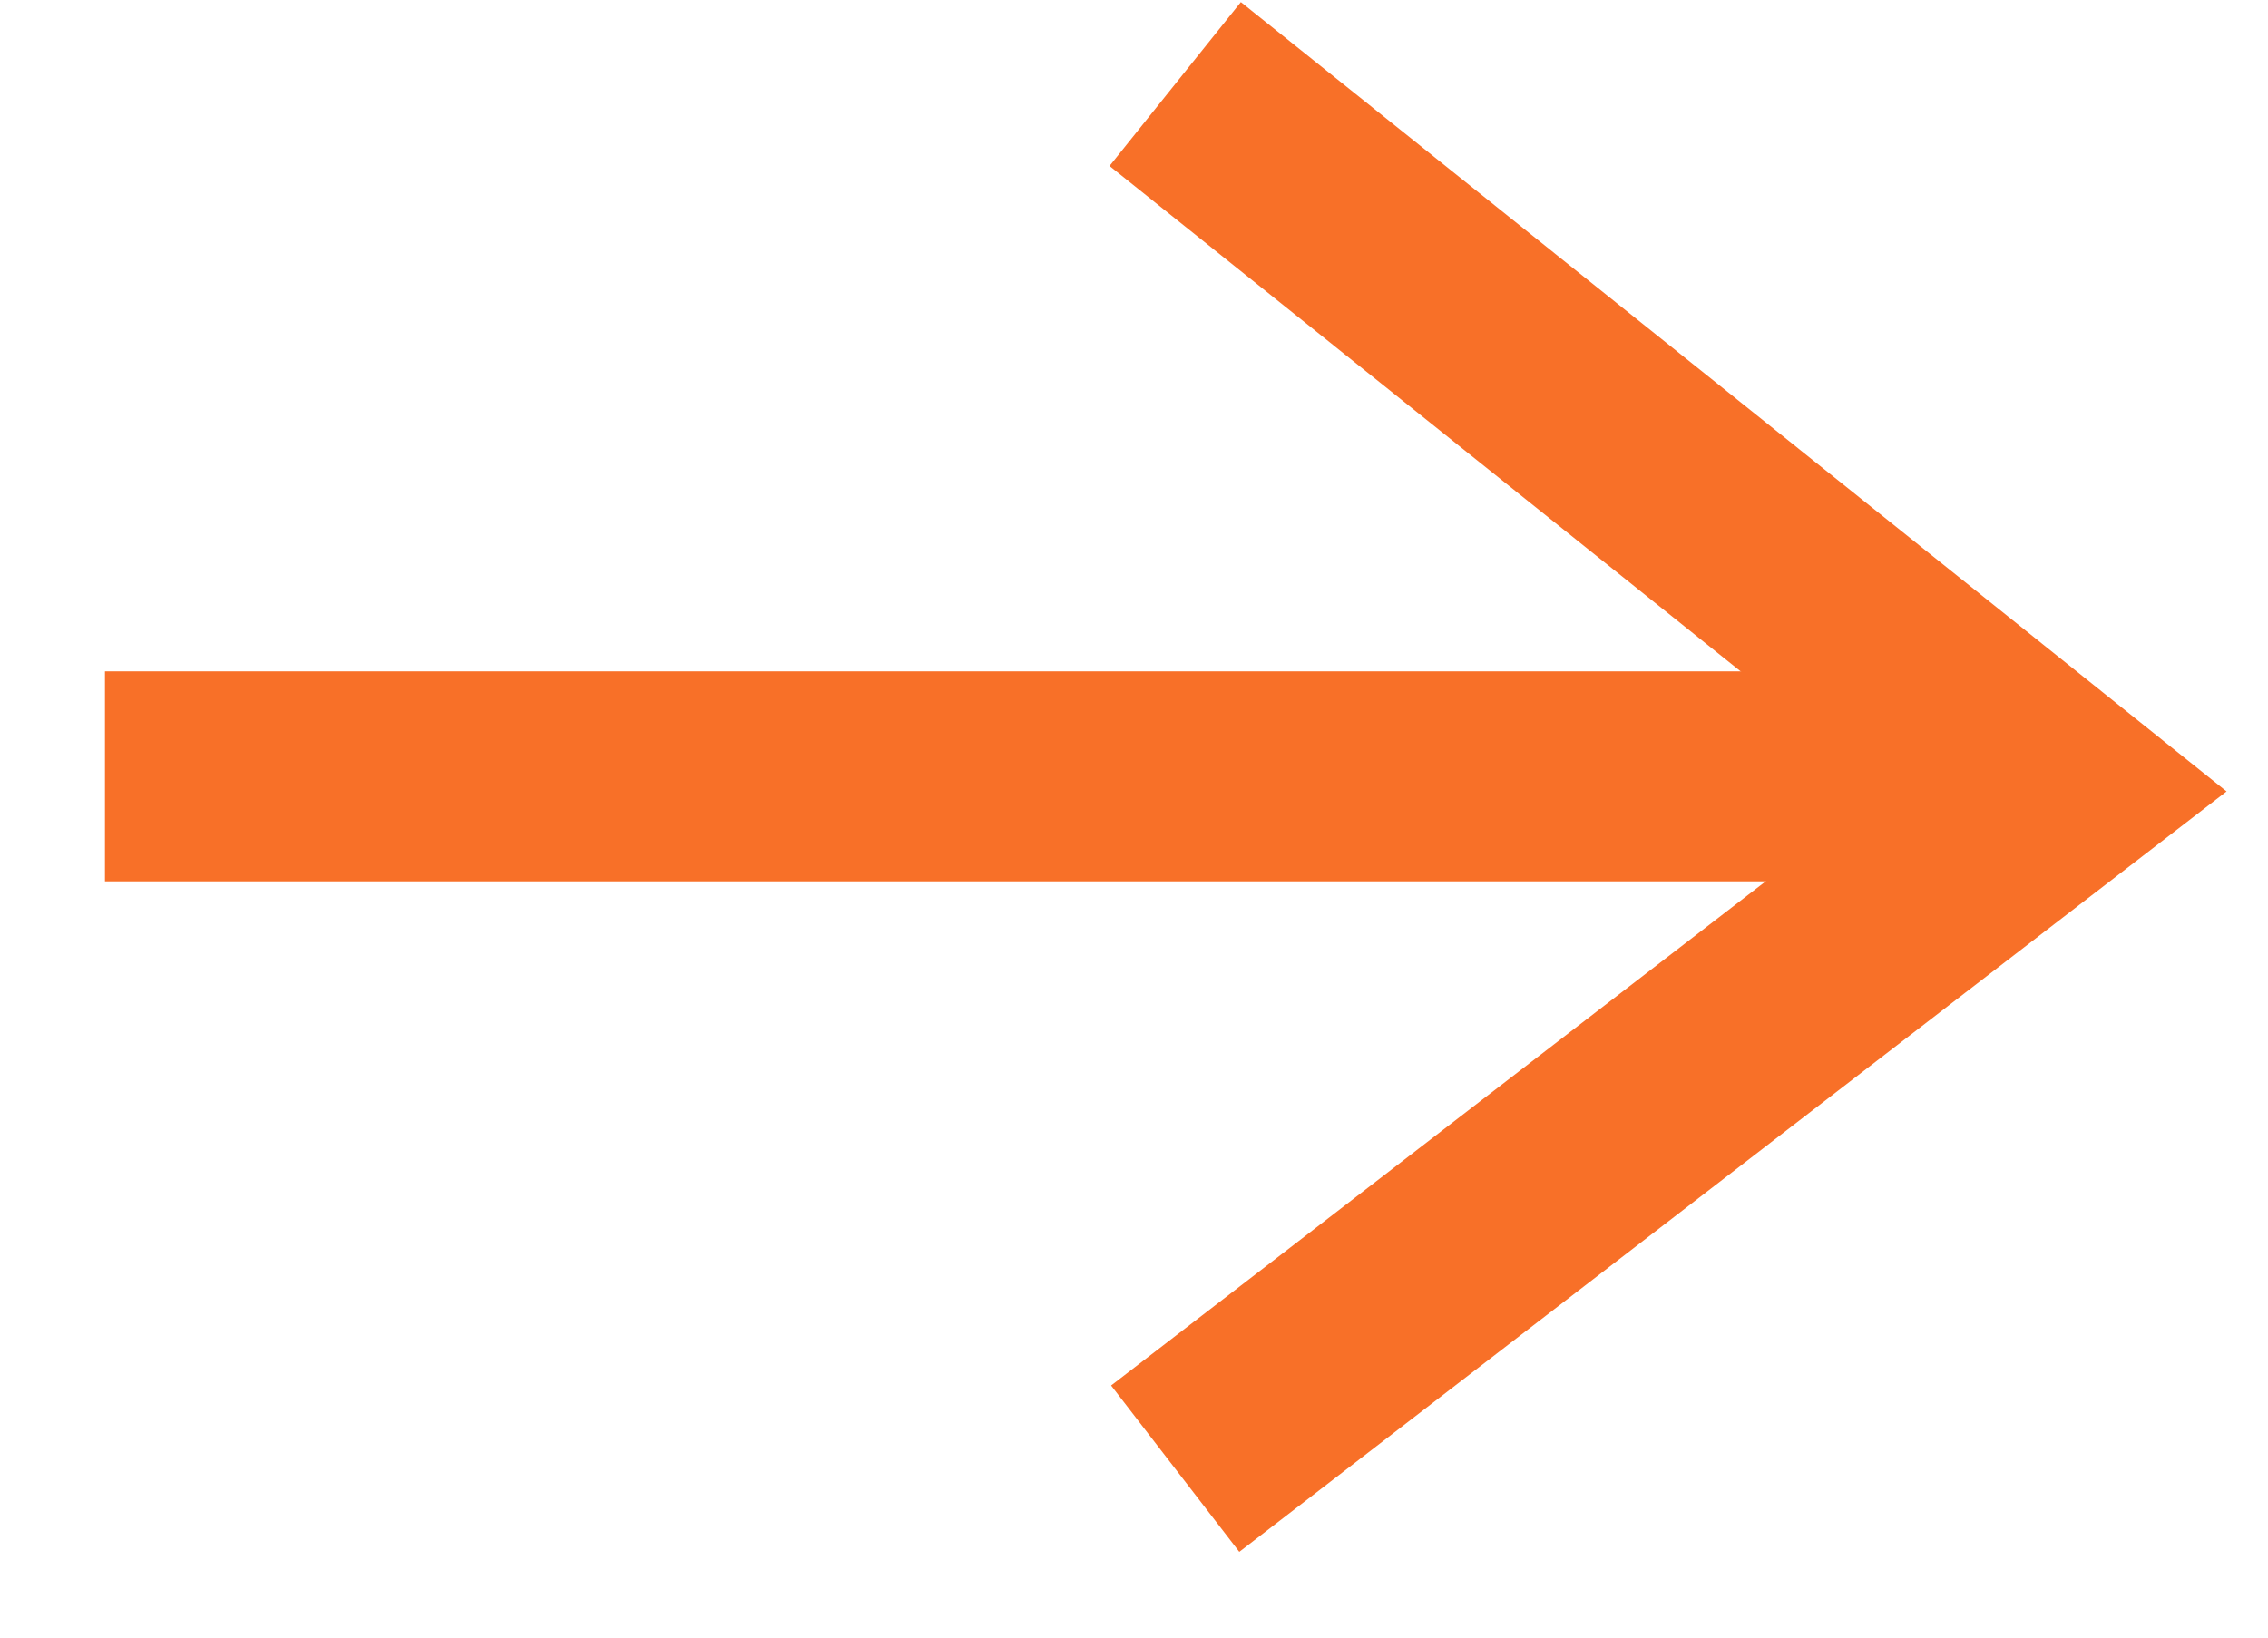
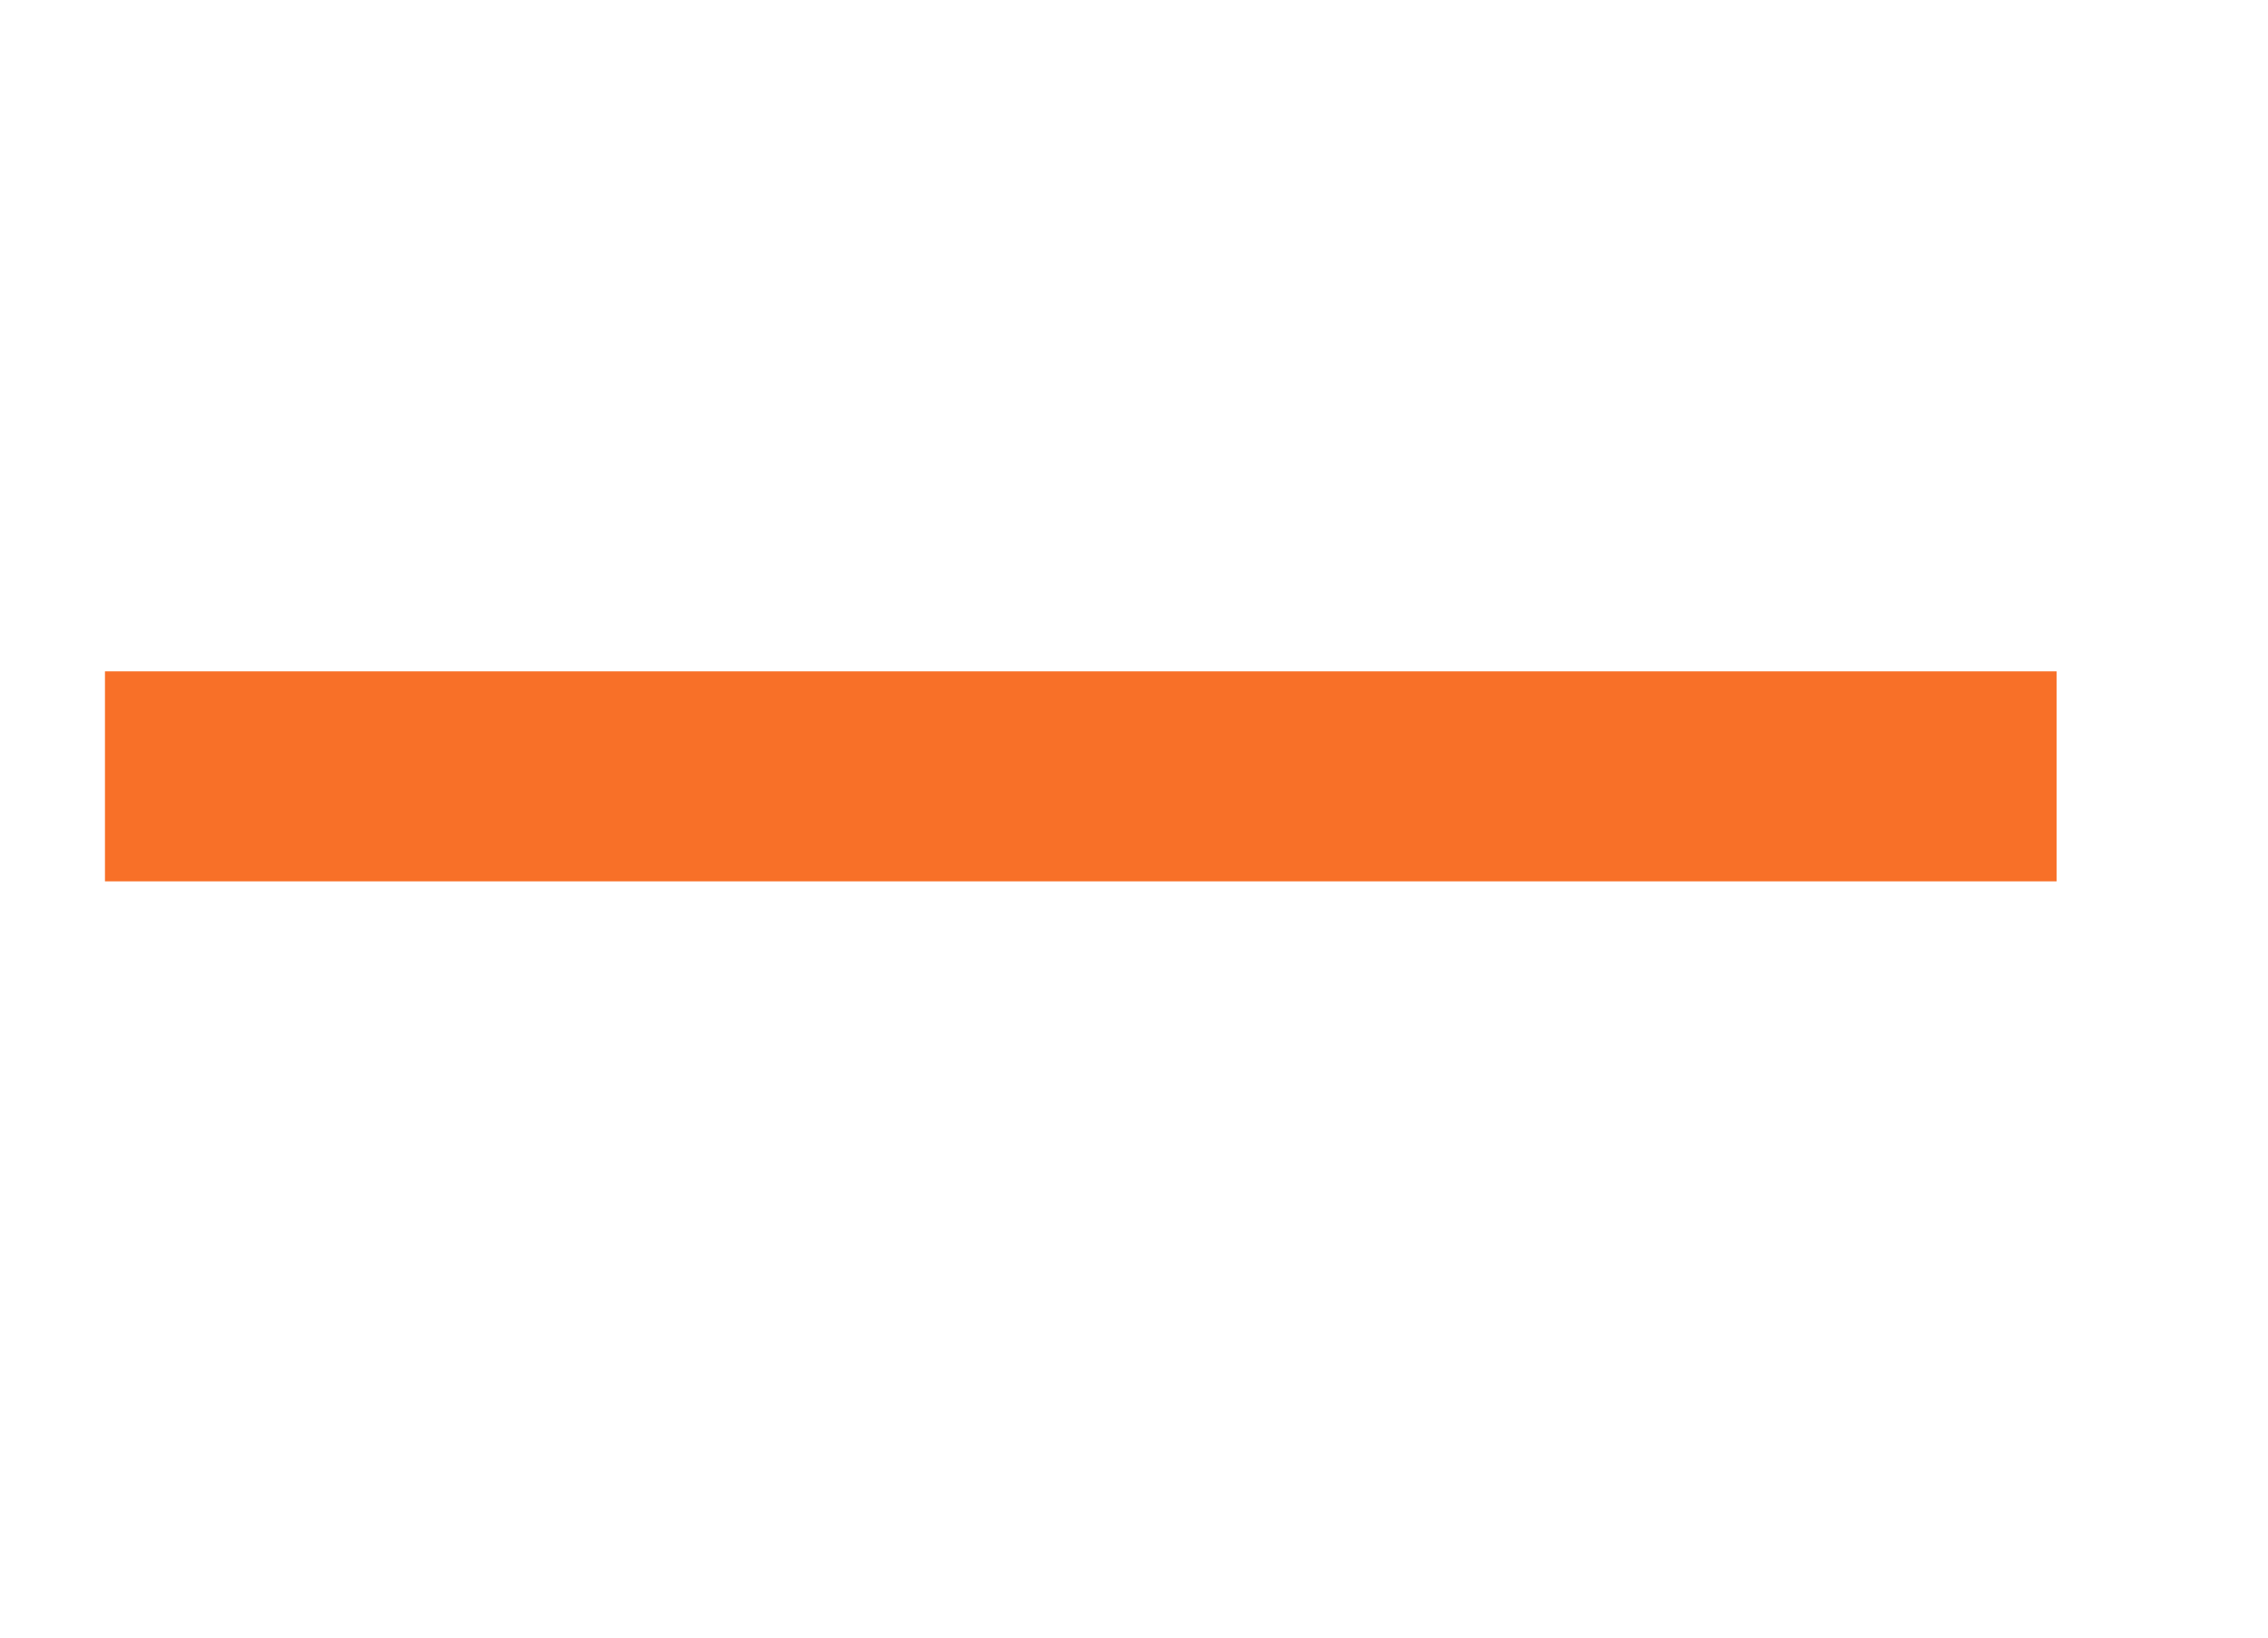
<svg xmlns="http://www.w3.org/2000/svg" width="18" height="13" viewBox="0 0 18 13" fill="none">
  <path d="M0.833 6.163L16.322 6.163" stroke="#F87028" stroke-width="1.667" />
-   <path d="M9.327 0.667L16.322 6.27L9.327 11.659" stroke="#F87028" stroke-width="1.667" />
</svg>